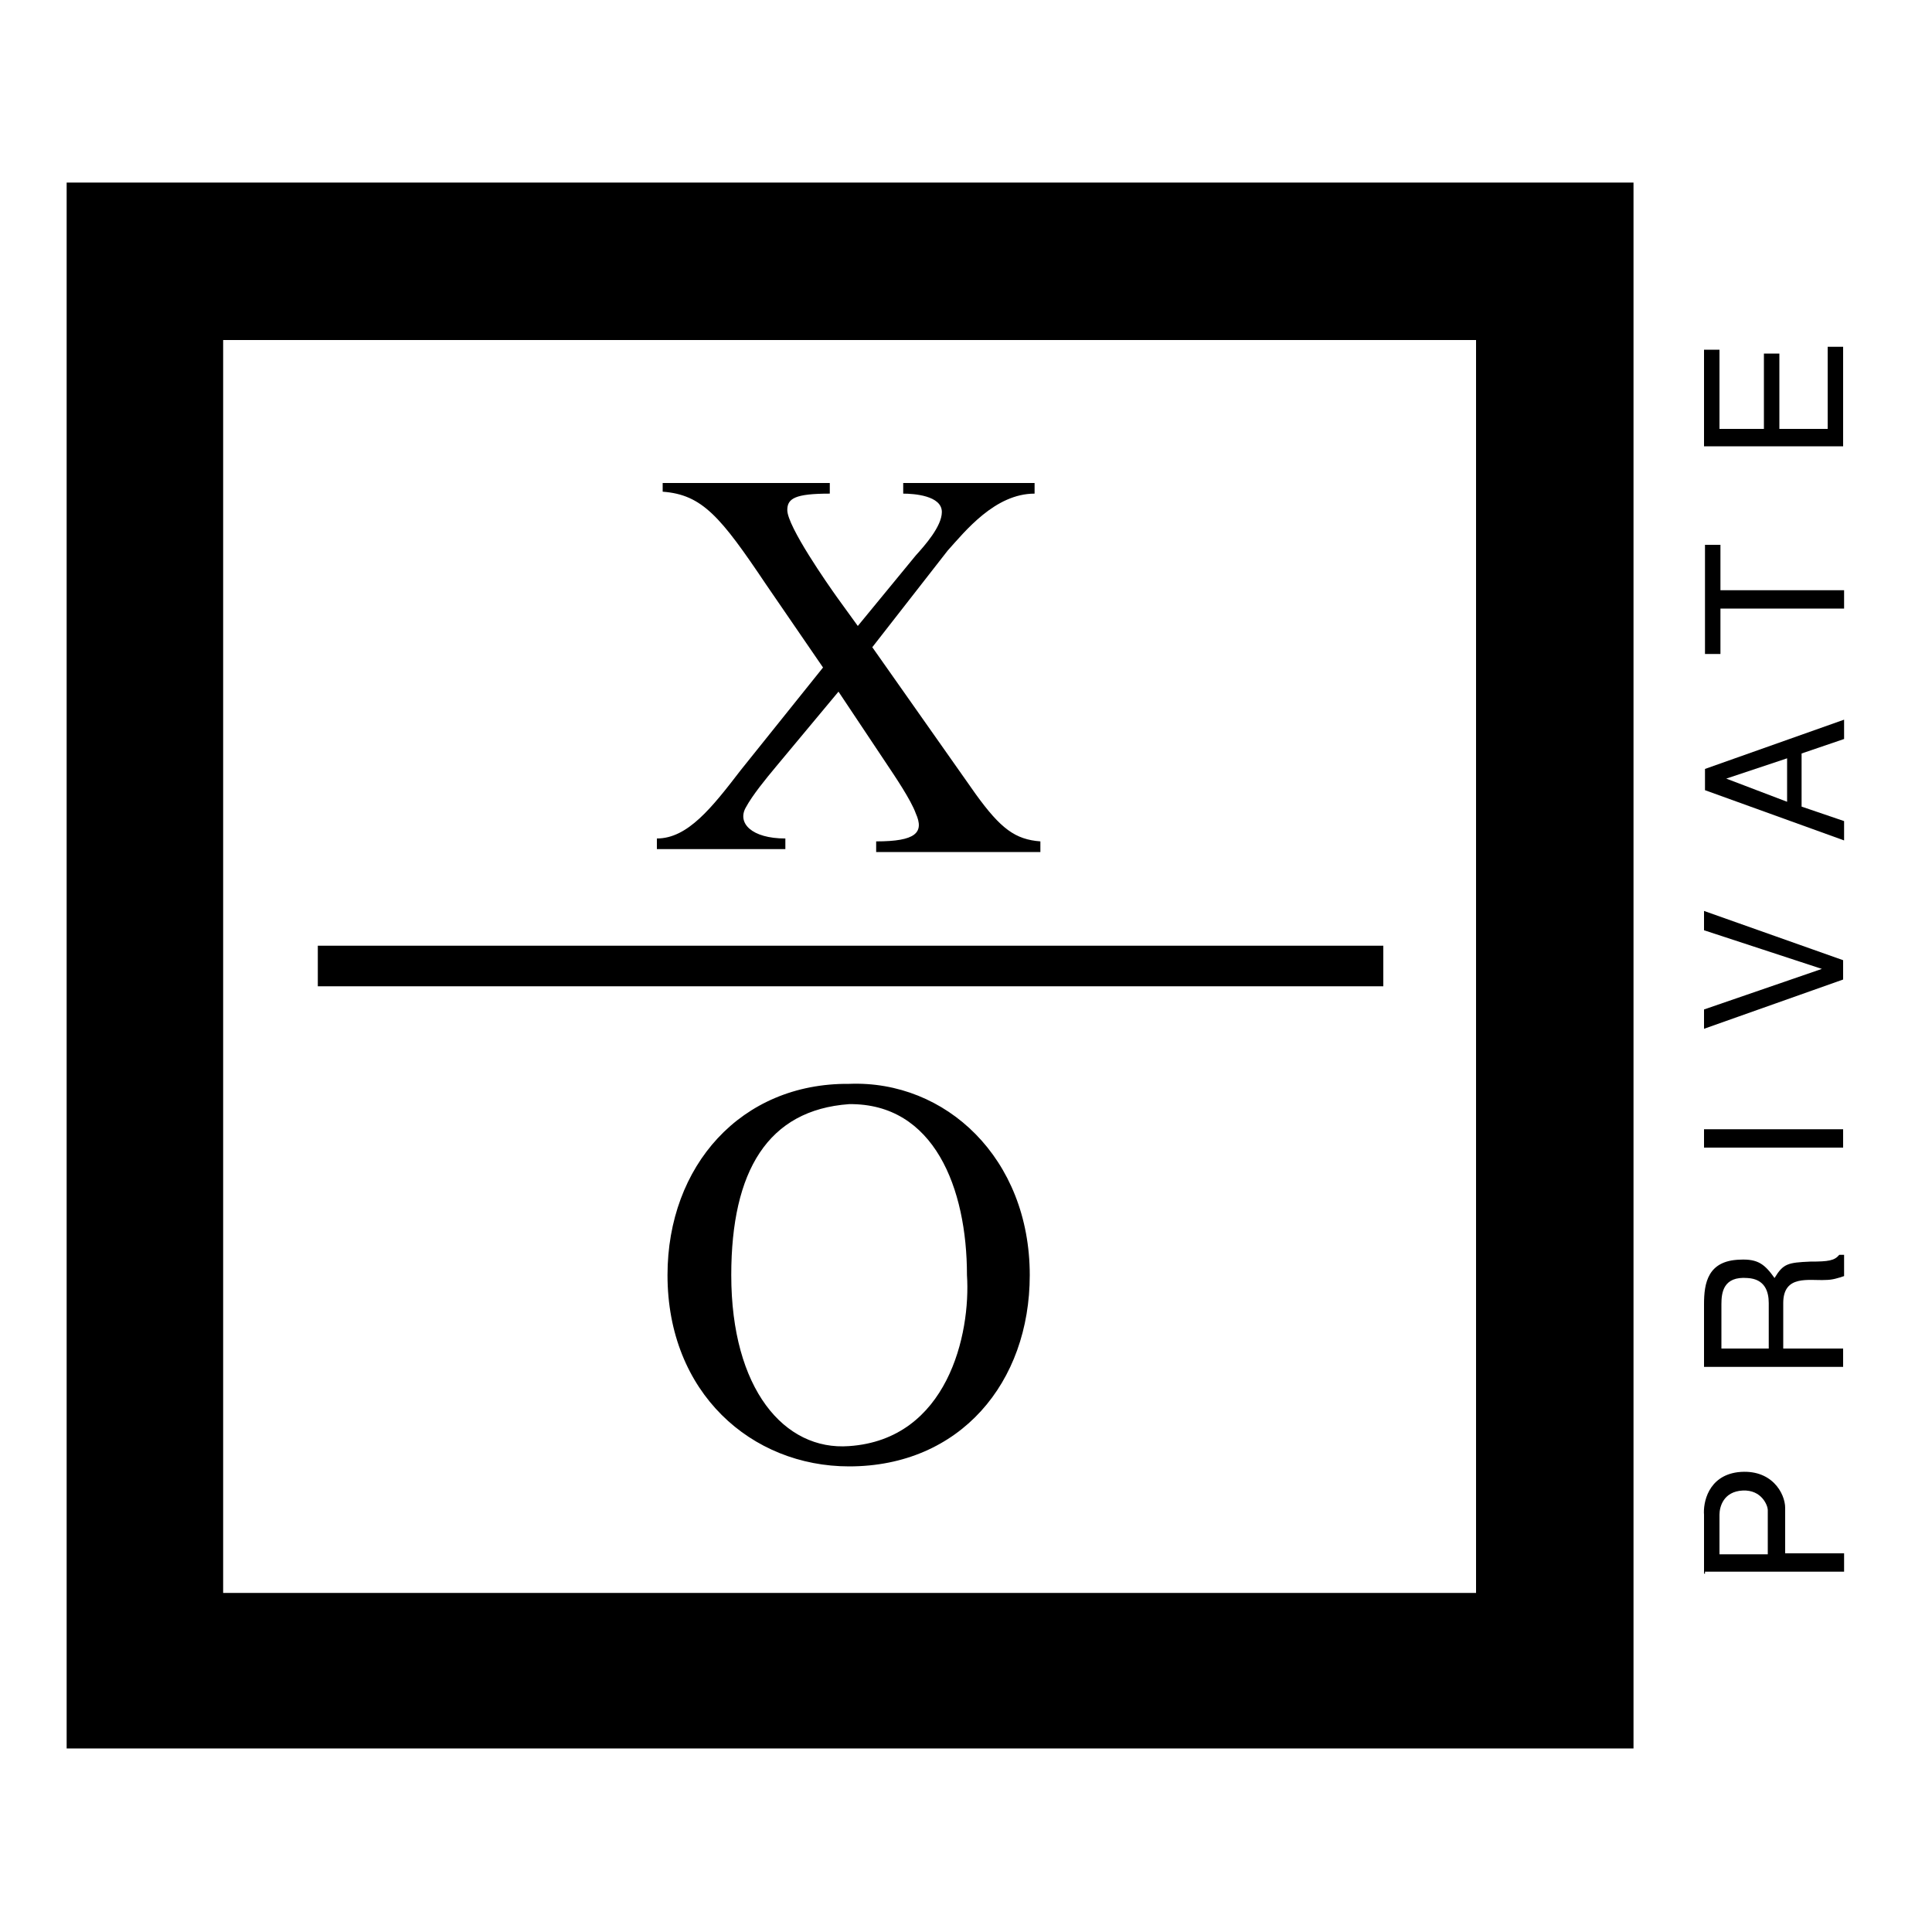
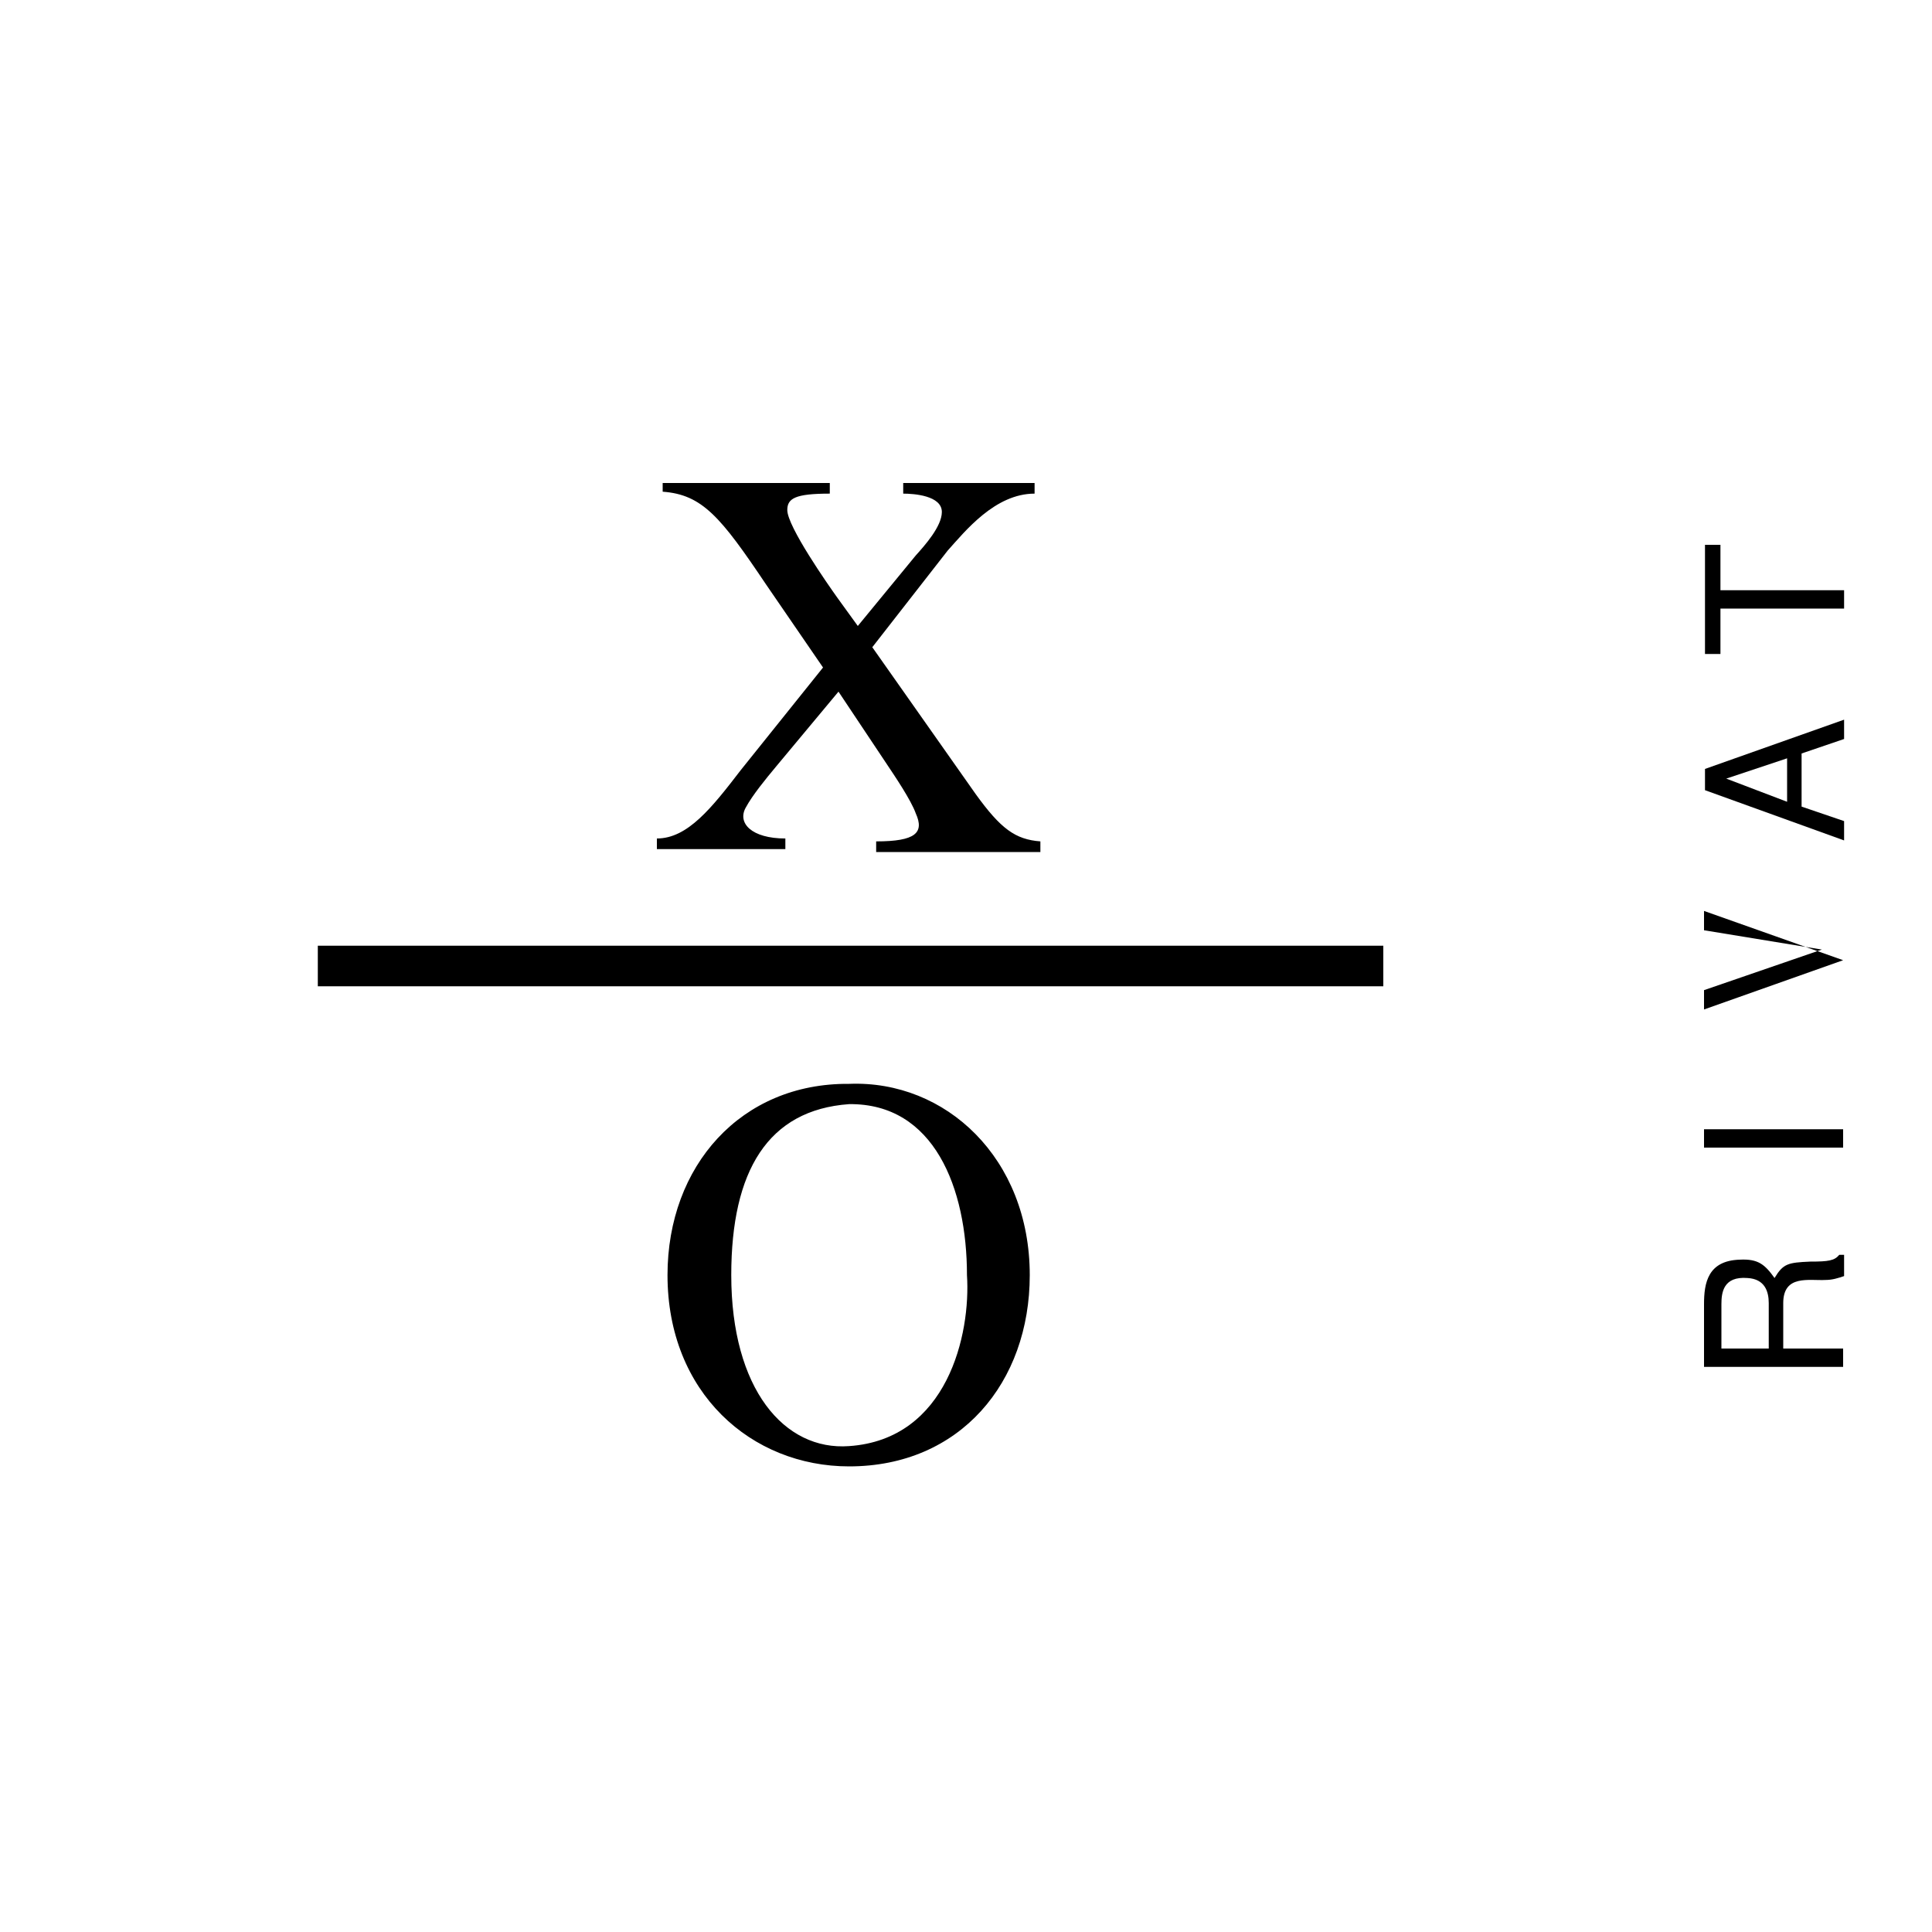
<svg xmlns="http://www.w3.org/2000/svg" id="Layer_1" x="0px" y="0px" viewBox="0 0 200 200" style="enable-background:new 0 0 200 200;" xml:space="preserve">
-   <path d="M6.9,18.9V181h162.2V18.9H6.9z M152.8,164.9H23.1V35.2h129.7V164.9z" />
  <g>
    <path d="M90.3,67L101,82.2c2.6,3.6,4.1,4.7,6.7,4.9v1.1H90.7v-1.1c4.1,0,5-0.9,4.1-2.9c-0.5-1.4-2.2-3.9-3-5.1l-5-7.5l-6.5,7.8   c-1,1.2-2.4,2.9-3.1,4.2c-0.9,1.6,0.6,3.2,4.1,3.2v1.1H68v-1.1c3.2,0,5.7-3.2,8.7-7.1l8.5-10.6l-5.9-8.6c-4.7-7-6.6-9.3-10.7-9.6   v-0.9h17.3v1.1c-3.6,0-4.4,0.5-4.4,1.7c0,1.7,4.2,7.7,5.2,9.1l2.1,2.9l6-7.3c0.9-1,2.7-3,2.7-4.5c0-1.7-2.9-1.9-4-1.9v-1.1h13.6   v1.1c-4.1,0-7.2,3.9-9,5.9L90.3,67z" />
  </g>
  <g>
    <path d="M106.6,132c0,11.1-7.2,19.8-18.7,19.8c-10.1,0-18.8-7.6-18.8-19.8c0-11.3,7.6-19.9,18.8-19.8   C97.9,111.8,106.6,119.9,106.6,132z M75.7,132c0,11.8,5.5,18.2,12.2,17.7c10.2-0.7,12.6-11.6,12.2-17.7c0-9-3.4-17.8-12.2-17.7   C79.5,114.9,75.7,121.2,75.7,132z" />
  </g>
  <g>
    <rect x="32.9" y="97.9" width="110.3" height="4.2" />
  </g>
  <g>
-     <path d="M176.4,162.9v-6.1c-0.1-1.2,0.4-4,3.5-4.4c3.5-0.4,4.9,2.2,4.9,3.7v4.7h6.1v1.9h-14.4V162.9z M183,161v-4.7   c0-0.4-0.6-2.1-2.6-2c-2,0.1-2.4,1.7-2.4,2.5v4.1h5V161z" />
    <path d="M176.4,141.5V135c0-2.2,0.4-4.5,3.7-4.6c1.9-0.1,2.6,0.5,3.6,1.9c0.9-1.5,1.4-1.6,3.7-1.7c1.9,0,2.5-0.1,3-0.7h0.5v2.2   c-0.6,0.2-1.2,0.4-1.9,0.4c-1.7,0.1-4.4-0.6-4.4,2.4v4.7h6.2v1.9h-14.6V141.5z M178.1,139.6h5v-4.7c0-1.2-0.4-2.5-2.2-2.6   c-2.5-0.2-2.7,1.5-2.7,2.7V139.6z" />
    <path d="M176.4,118.8v-1.9h14.4v1.9H176.4z" />
  </g>
  <g>
-     <path d="M176.4,96.3v-2l14.4,5.1v2l-14.4,5.1v-2l12.2-4.2L176.4,96.3z" />
+     <path d="M176.4,96.3v-2l14.4,5.1l-14.4,5.1v-2l12.2-4.2L176.4,96.3z" />
    <path d="M190.9,85v2l-14.4-5.2v-2.2l14.4-5.1v2l-4.4,1.5v5.5L190.9,85z M185,83v-4.5l-6.3,2.1L185,83z" />
  </g>
  <g>
    <path d="M178.1,63v4.7h-1.6V56.4h1.6v4.7h12.8V63H178.1z" />
-     <path d="M176.4,46.2V36.2h1.6v8.2h4.6v-7.8h1.6v7.8h5v-8.5h1.6v10.3C190.9,46.2,176.4,46.2,176.4,46.2z" />
  </g>
</svg>